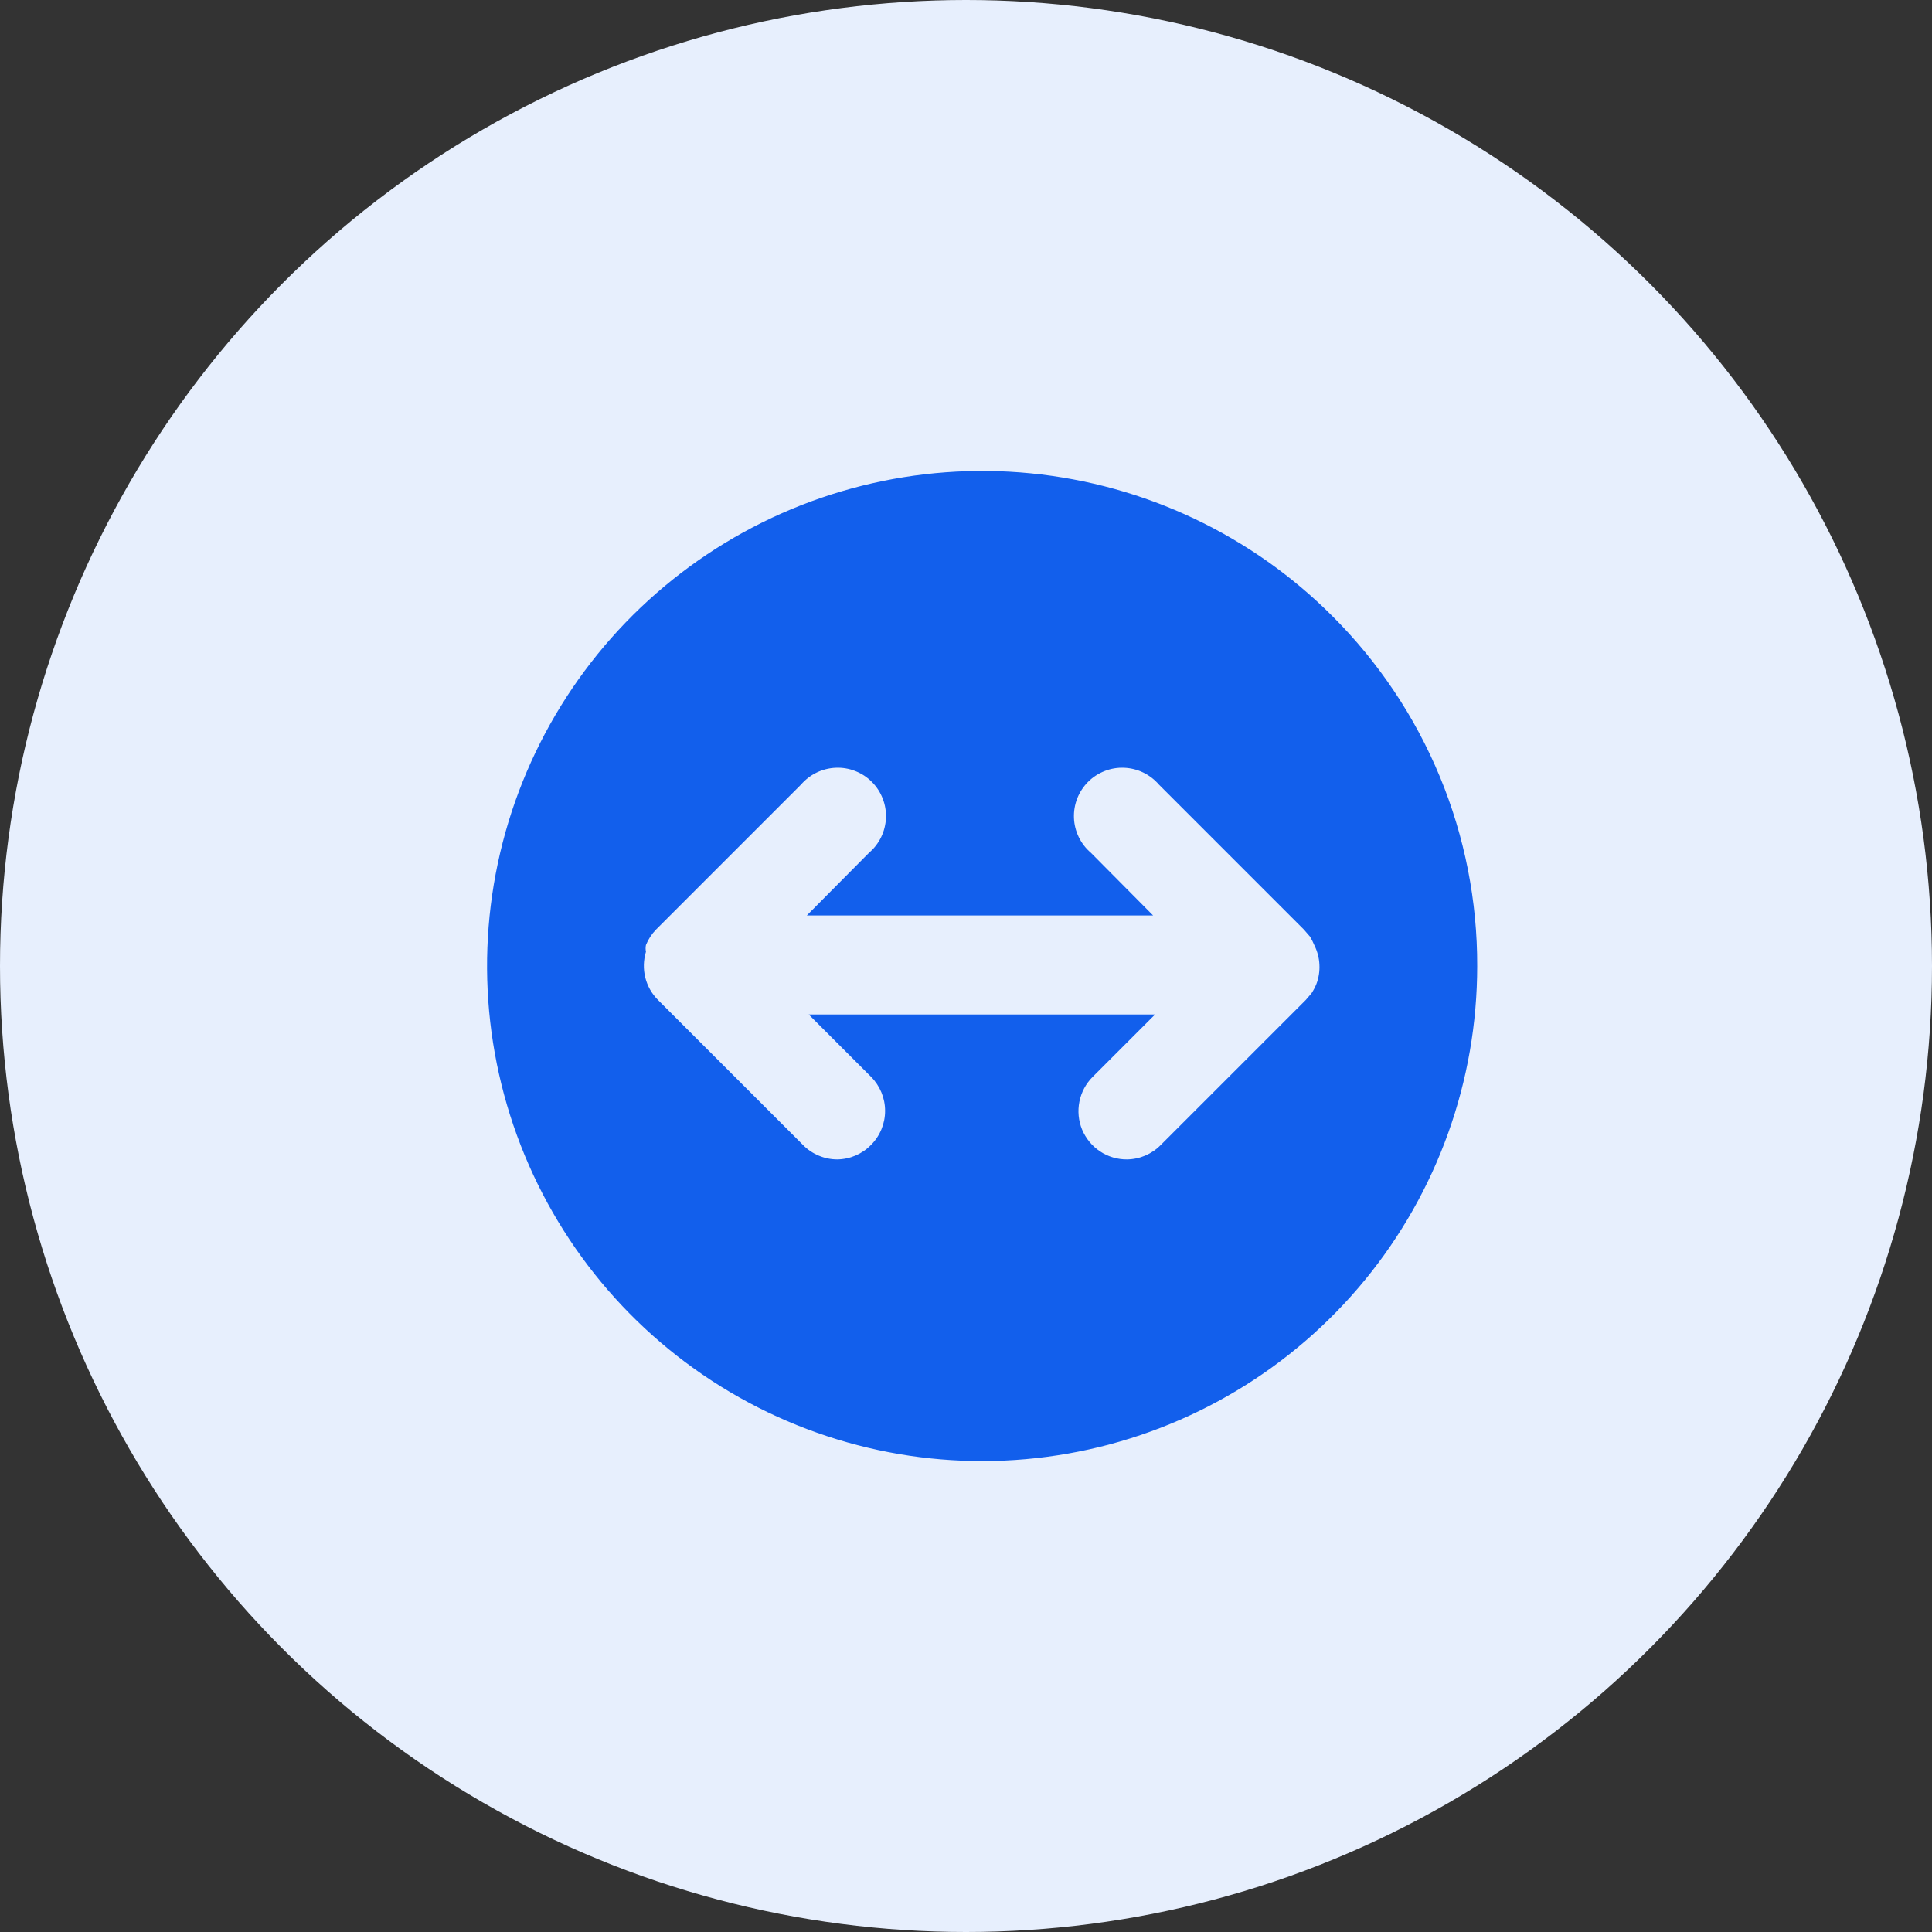
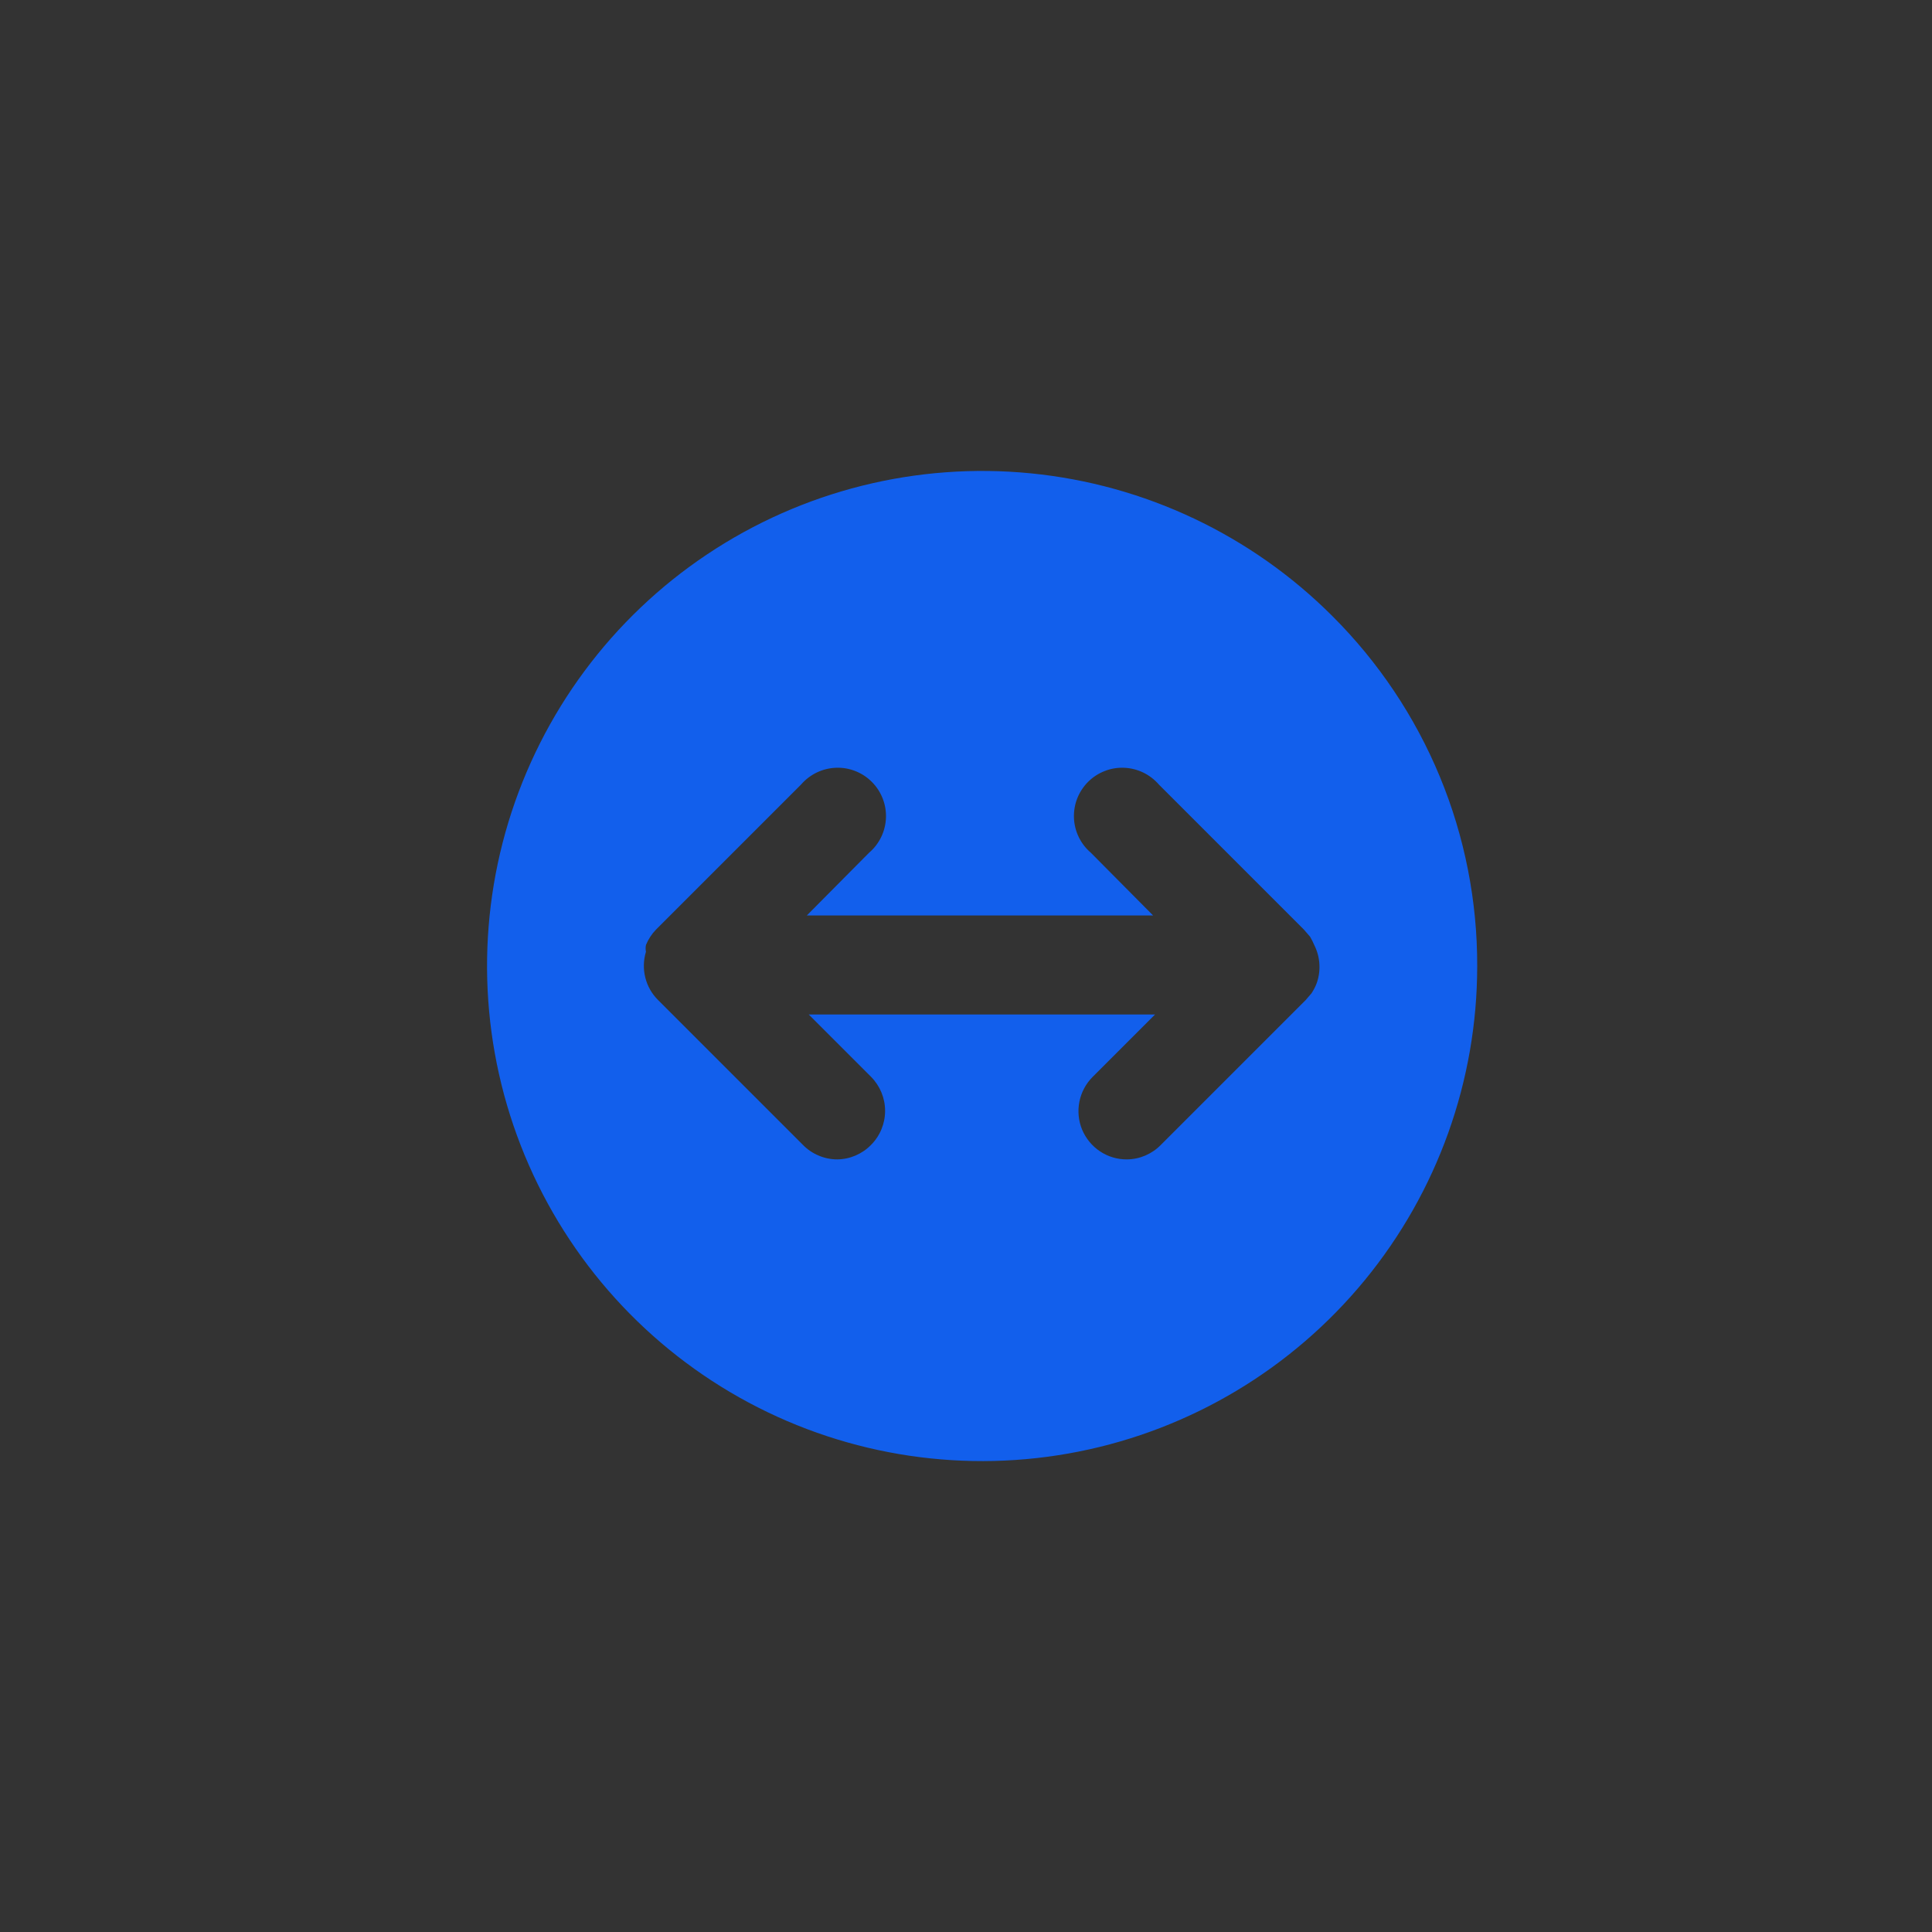
<svg xmlns="http://www.w3.org/2000/svg" width="40" height="40" viewBox="0 0 40 40" fill="none">
  <rect x="0" y="0" width="40" height="40" fill="#333333" stroke="none" />
-   <circle cx="20" cy="20" r="20" fill="#E7EFFD" />
  <path d="M27.584 12.754C25.908 11.077 23.702 10.033 21.342 9.8C18.982 9.567 16.614 10.159 14.642 11.476C12.67 12.792 11.216 14.752 10.526 17.021C9.837 19.29 9.956 21.728 10.863 23.919C11.77 26.11 13.408 27.919 15.499 29.038C17.59 30.157 20.004 30.516 22.33 30.054C24.656 29.592 26.75 28.338 28.255 26.506C29.76 24.673 30.583 22.376 30.584 20.004C30.588 18.658 30.325 17.323 29.81 16.079C29.295 14.835 28.538 13.705 27.584 12.754ZM27.254 20.374C27.227 20.441 27.193 20.504 27.154 20.564L27.034 20.704L24.034 23.704C23.849 23.893 23.598 24.001 23.334 24.004C23.135 24.006 22.941 23.948 22.775 23.838C22.61 23.728 22.481 23.571 22.404 23.388C22.328 23.204 22.309 23.002 22.348 22.808C22.387 22.613 22.483 22.434 22.624 22.294L23.914 21.004H16.744L18.034 22.294C18.22 22.482 18.325 22.735 18.325 22.999C18.325 23.264 18.22 23.517 18.034 23.704C17.849 23.893 17.598 24.001 17.334 24.004C17.202 24.004 17.071 23.977 16.949 23.925C16.827 23.874 16.716 23.799 16.624 23.704L13.624 20.704C13.495 20.576 13.404 20.415 13.36 20.239C13.316 20.063 13.321 19.878 13.374 19.704C13.364 19.658 13.364 19.61 13.374 19.564C13.423 19.445 13.494 19.336 13.584 19.244L16.584 16.244C16.674 16.14 16.784 16.055 16.908 15.995C17.032 15.935 17.167 15.901 17.305 15.896C17.443 15.89 17.58 15.913 17.708 15.964C17.837 16.014 17.953 16.09 18.05 16.188C18.148 16.285 18.224 16.402 18.274 16.53C18.325 16.658 18.348 16.796 18.343 16.933C18.337 17.071 18.304 17.206 18.244 17.33C18.184 17.454 18.099 17.565 17.994 17.654L16.704 18.954H23.874L22.584 17.654C22.479 17.565 22.394 17.454 22.334 17.33C22.274 17.206 22.24 17.071 22.235 16.933C22.23 16.796 22.253 16.658 22.303 16.53C22.354 16.402 22.43 16.285 22.527 16.188C22.625 16.09 22.741 16.014 22.87 15.964C22.998 15.913 23.135 15.89 23.273 15.896C23.411 15.901 23.546 15.935 23.67 15.995C23.794 16.055 23.904 16.14 23.994 16.244L26.994 19.244L27.124 19.394C27.158 19.452 27.188 19.512 27.214 19.574C27.275 19.698 27.311 19.832 27.317 19.97C27.324 20.108 27.303 20.245 27.254 20.374Z" fill="#125FEC" />
</svg>